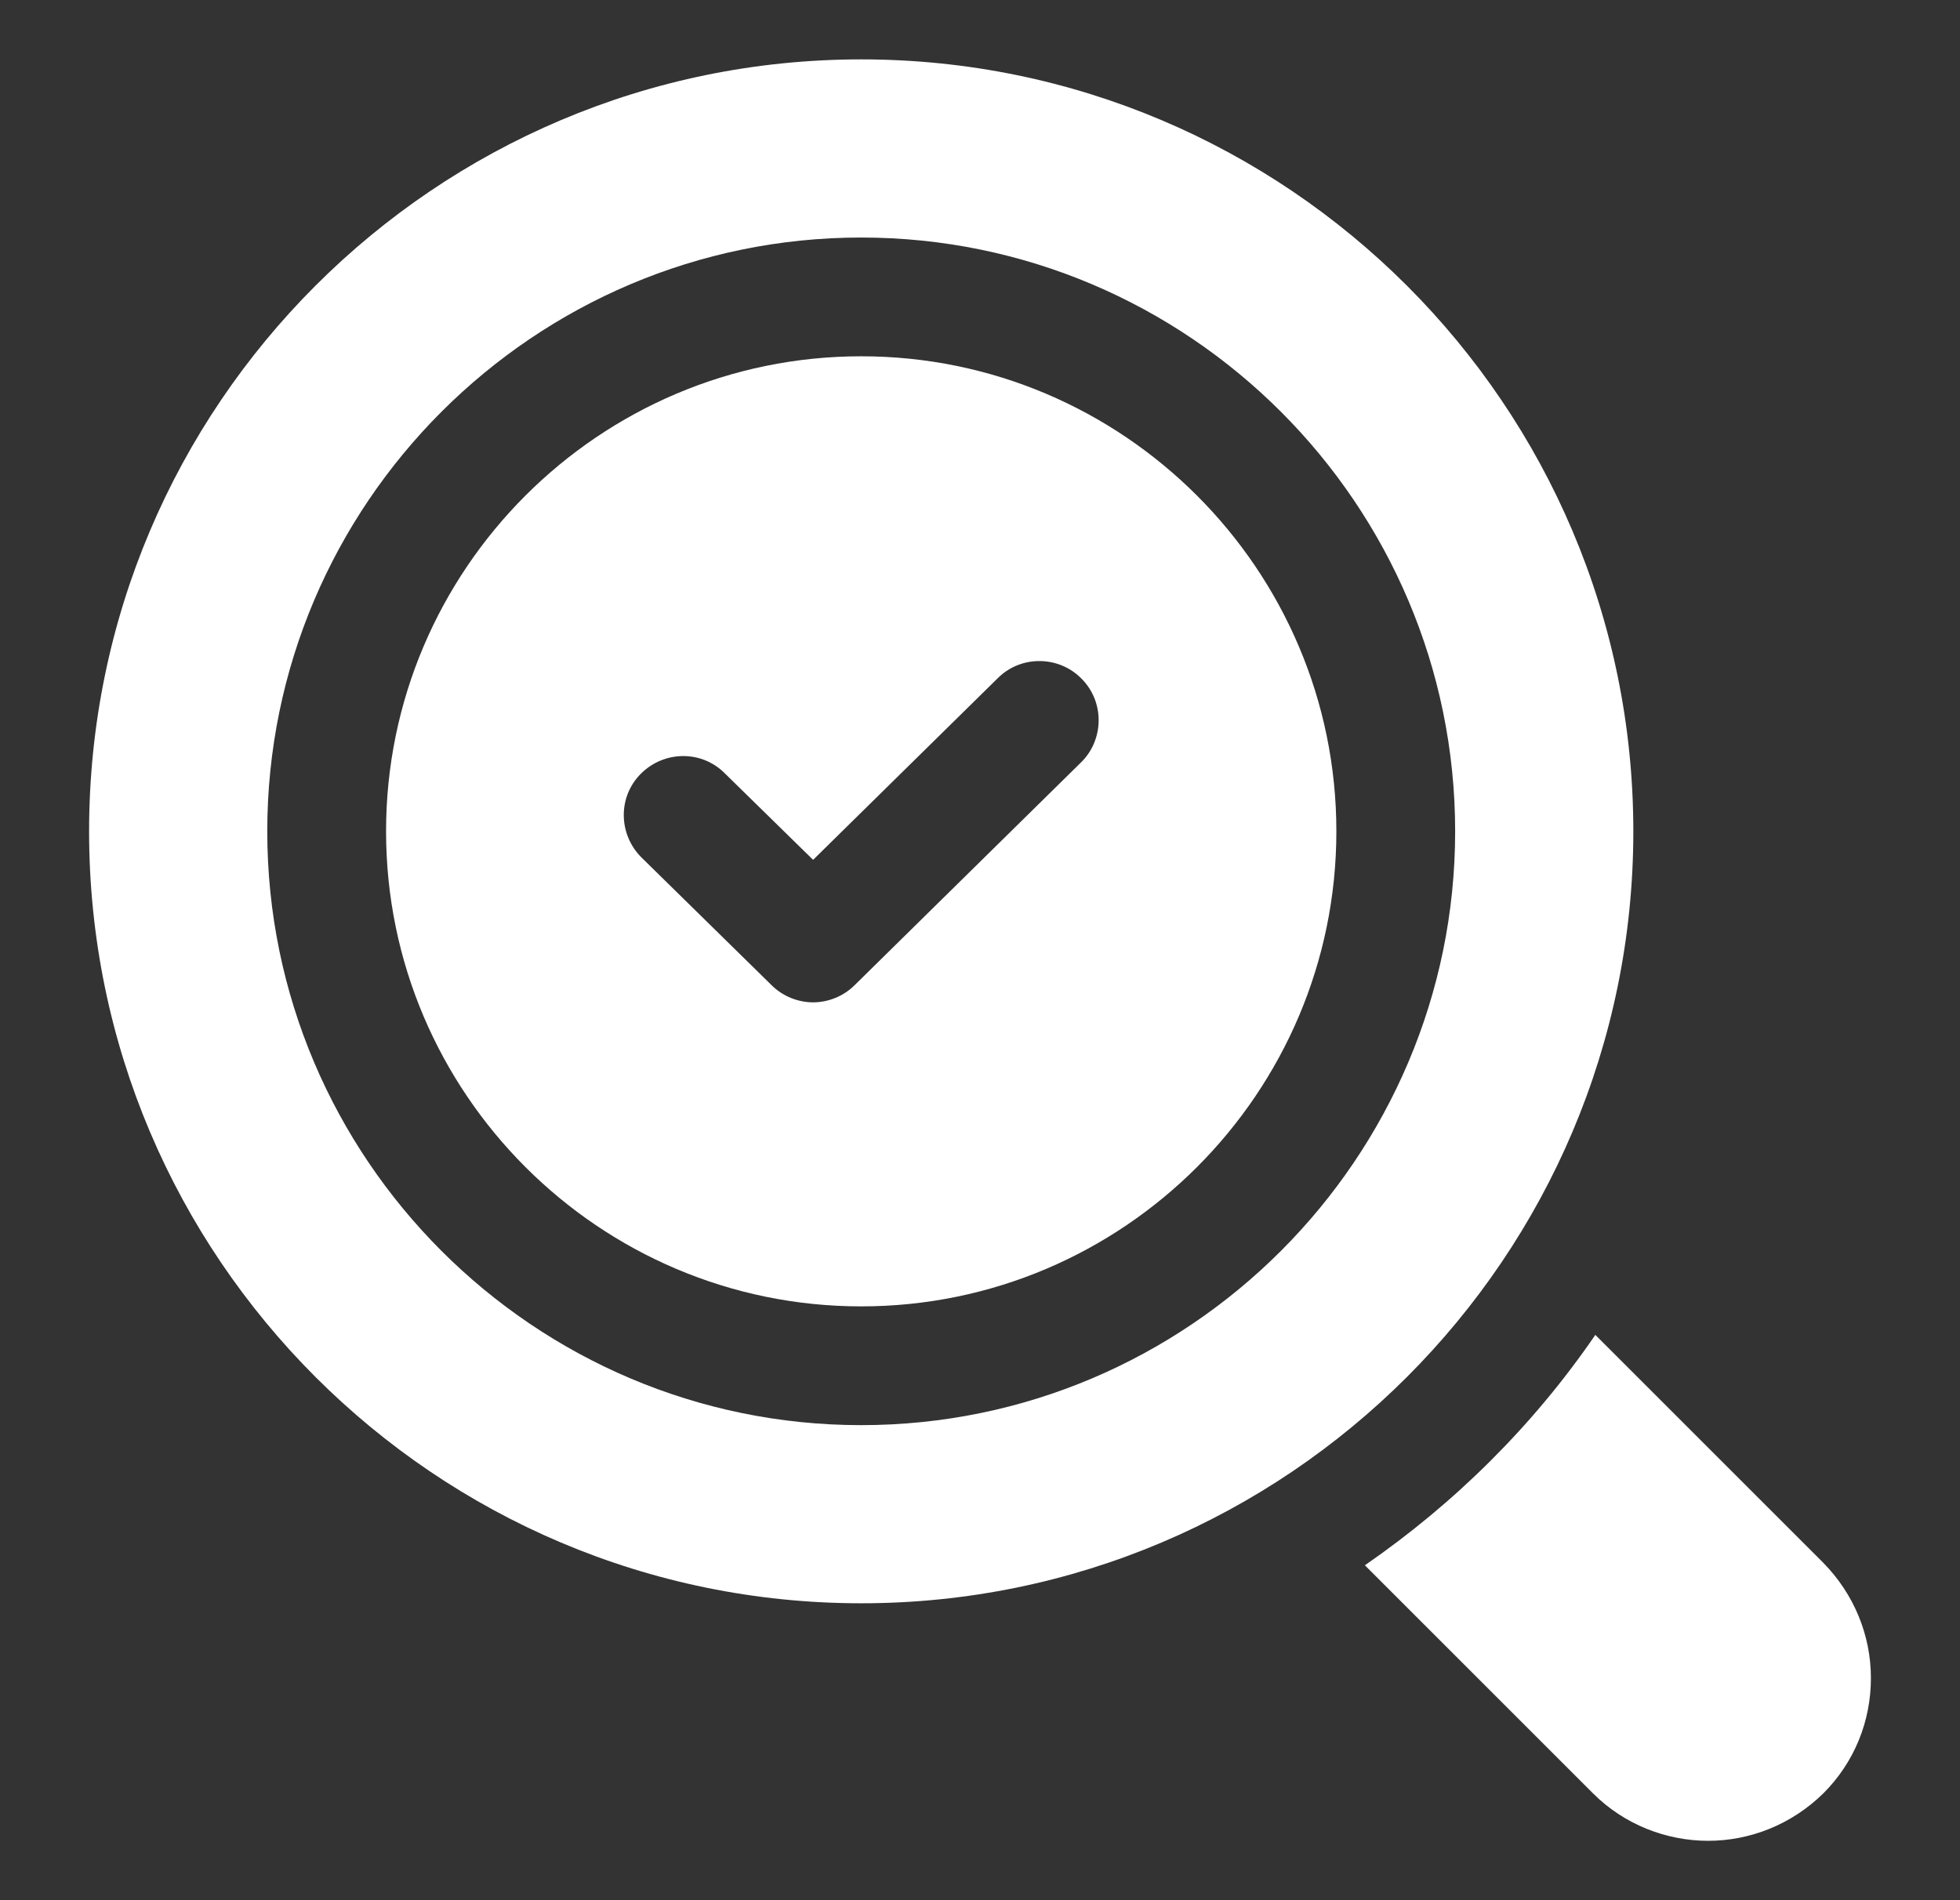
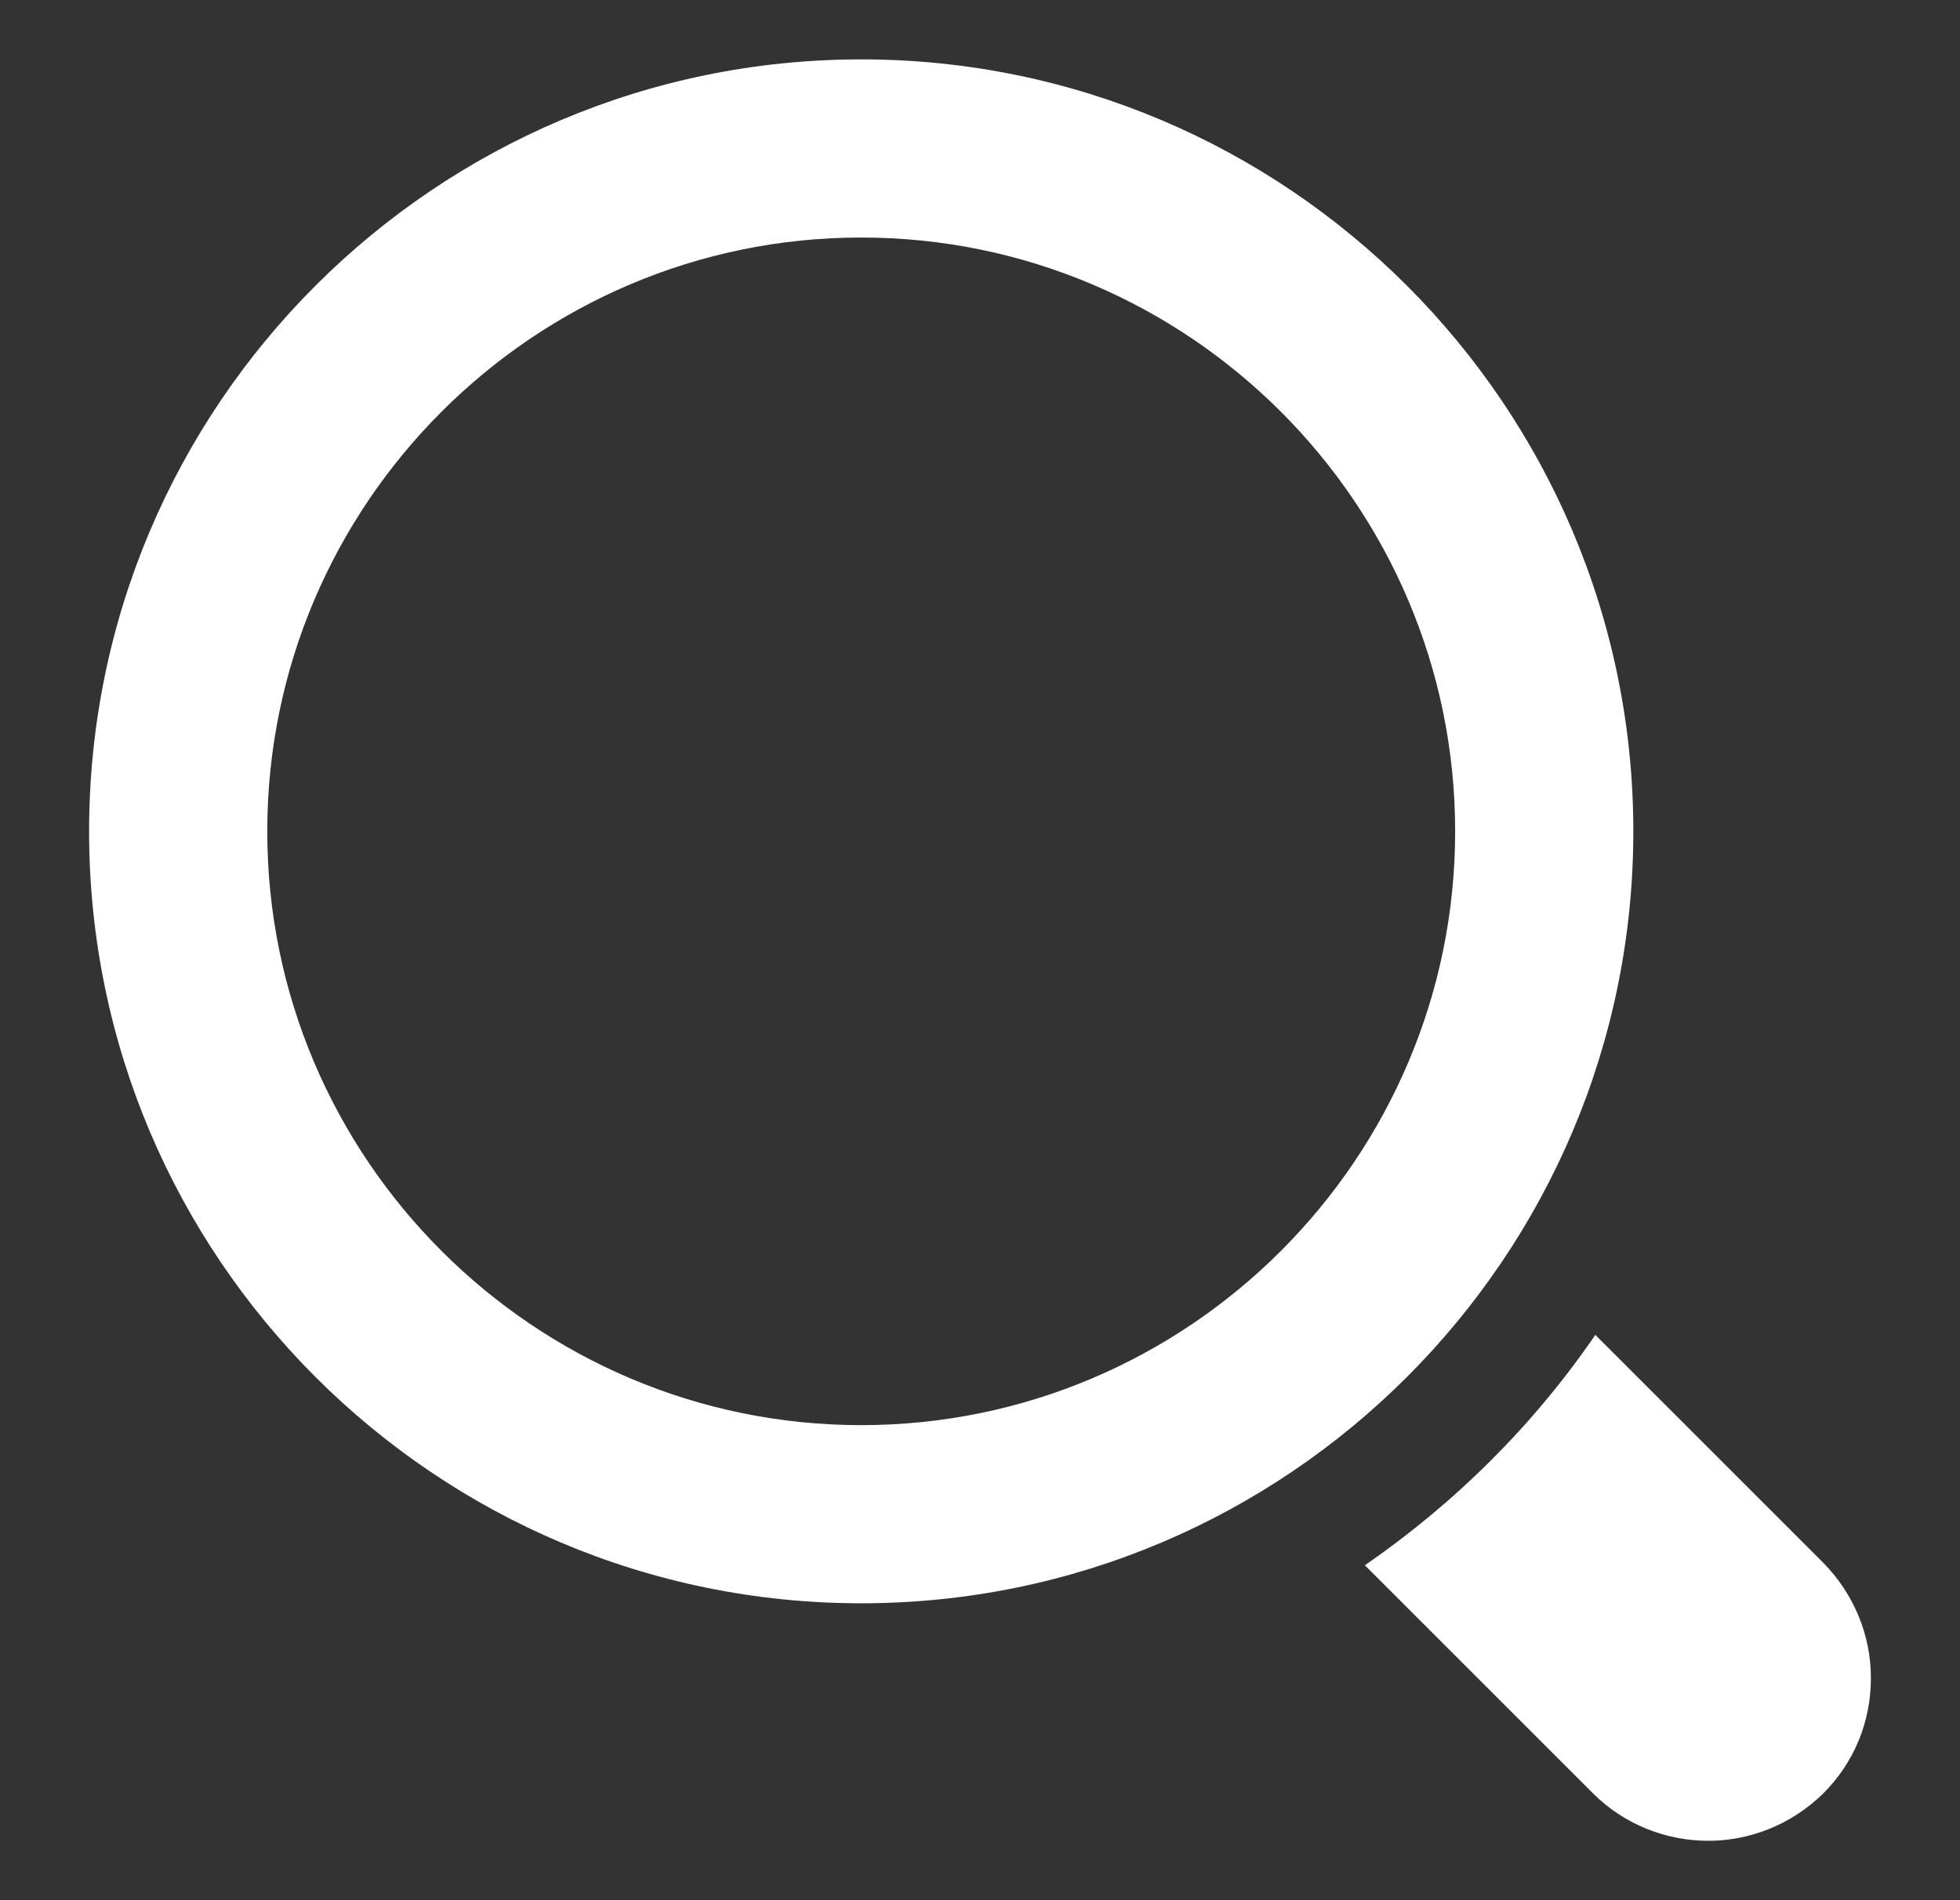
<svg xmlns="http://www.w3.org/2000/svg" width="33" height="32" viewBox="0 0 33 32" fill="none">
  <rect x="0" y="0" width="33" height="32" fill="#333333" stroke="none" />
  <path d="M30.7 26.32L26.86 22.48C25.82 24 24.5 25.31 22.98 26.36L26.82 30.2C27.35 30.73 28.06 31 28.76 31C29.46 31 30.16 30.73 30.7 30.2C31.22 29.68 31.5 28.99 31.5 28.26C31.5 27.53 31.21 26.84 30.7 26.32Z" fill="white" />
-   <path d="M14.5 6C10.09 6 6.5 9.59 6.5 14C6.5 18.41 10.09 22 14.5 22C18.91 22 22.5 18.41 22.5 14C22.5 9.59 18.91 6 14.5 6ZM18.2 12.84L14.39 16.59C14.2 16.78 13.94 16.88 13.69 16.88C13.44 16.88 13.18 16.78 12.99 16.59L10.8 14.44C10.41 14.05 10.4 13.42 10.79 13.03C11.18 12.64 11.81 12.63 12.2 13.02L13.69 14.48L16.8 11.42C17.19 11.03 17.83 11.04 18.21 11.43C18.6 11.82 18.59 12.46 18.2 12.84Z" fill="white" />
  <path d="M27.5 14C27.5 6.83 21.67 1 14.5 1C7.33 1 1.5 6.83 1.5 14C1.5 21.17 7.33 27 14.5 27C21.67 27 27.5 21.17 27.5 14ZM14.5 24C8.99 24 4.5 19.51 4.5 14C4.5 8.49 8.99 4 14.5 4C20.01 4 24.5 8.49 24.5 14C24.5 19.51 20.01 24 14.5 24Z" fill="white" />
</svg>